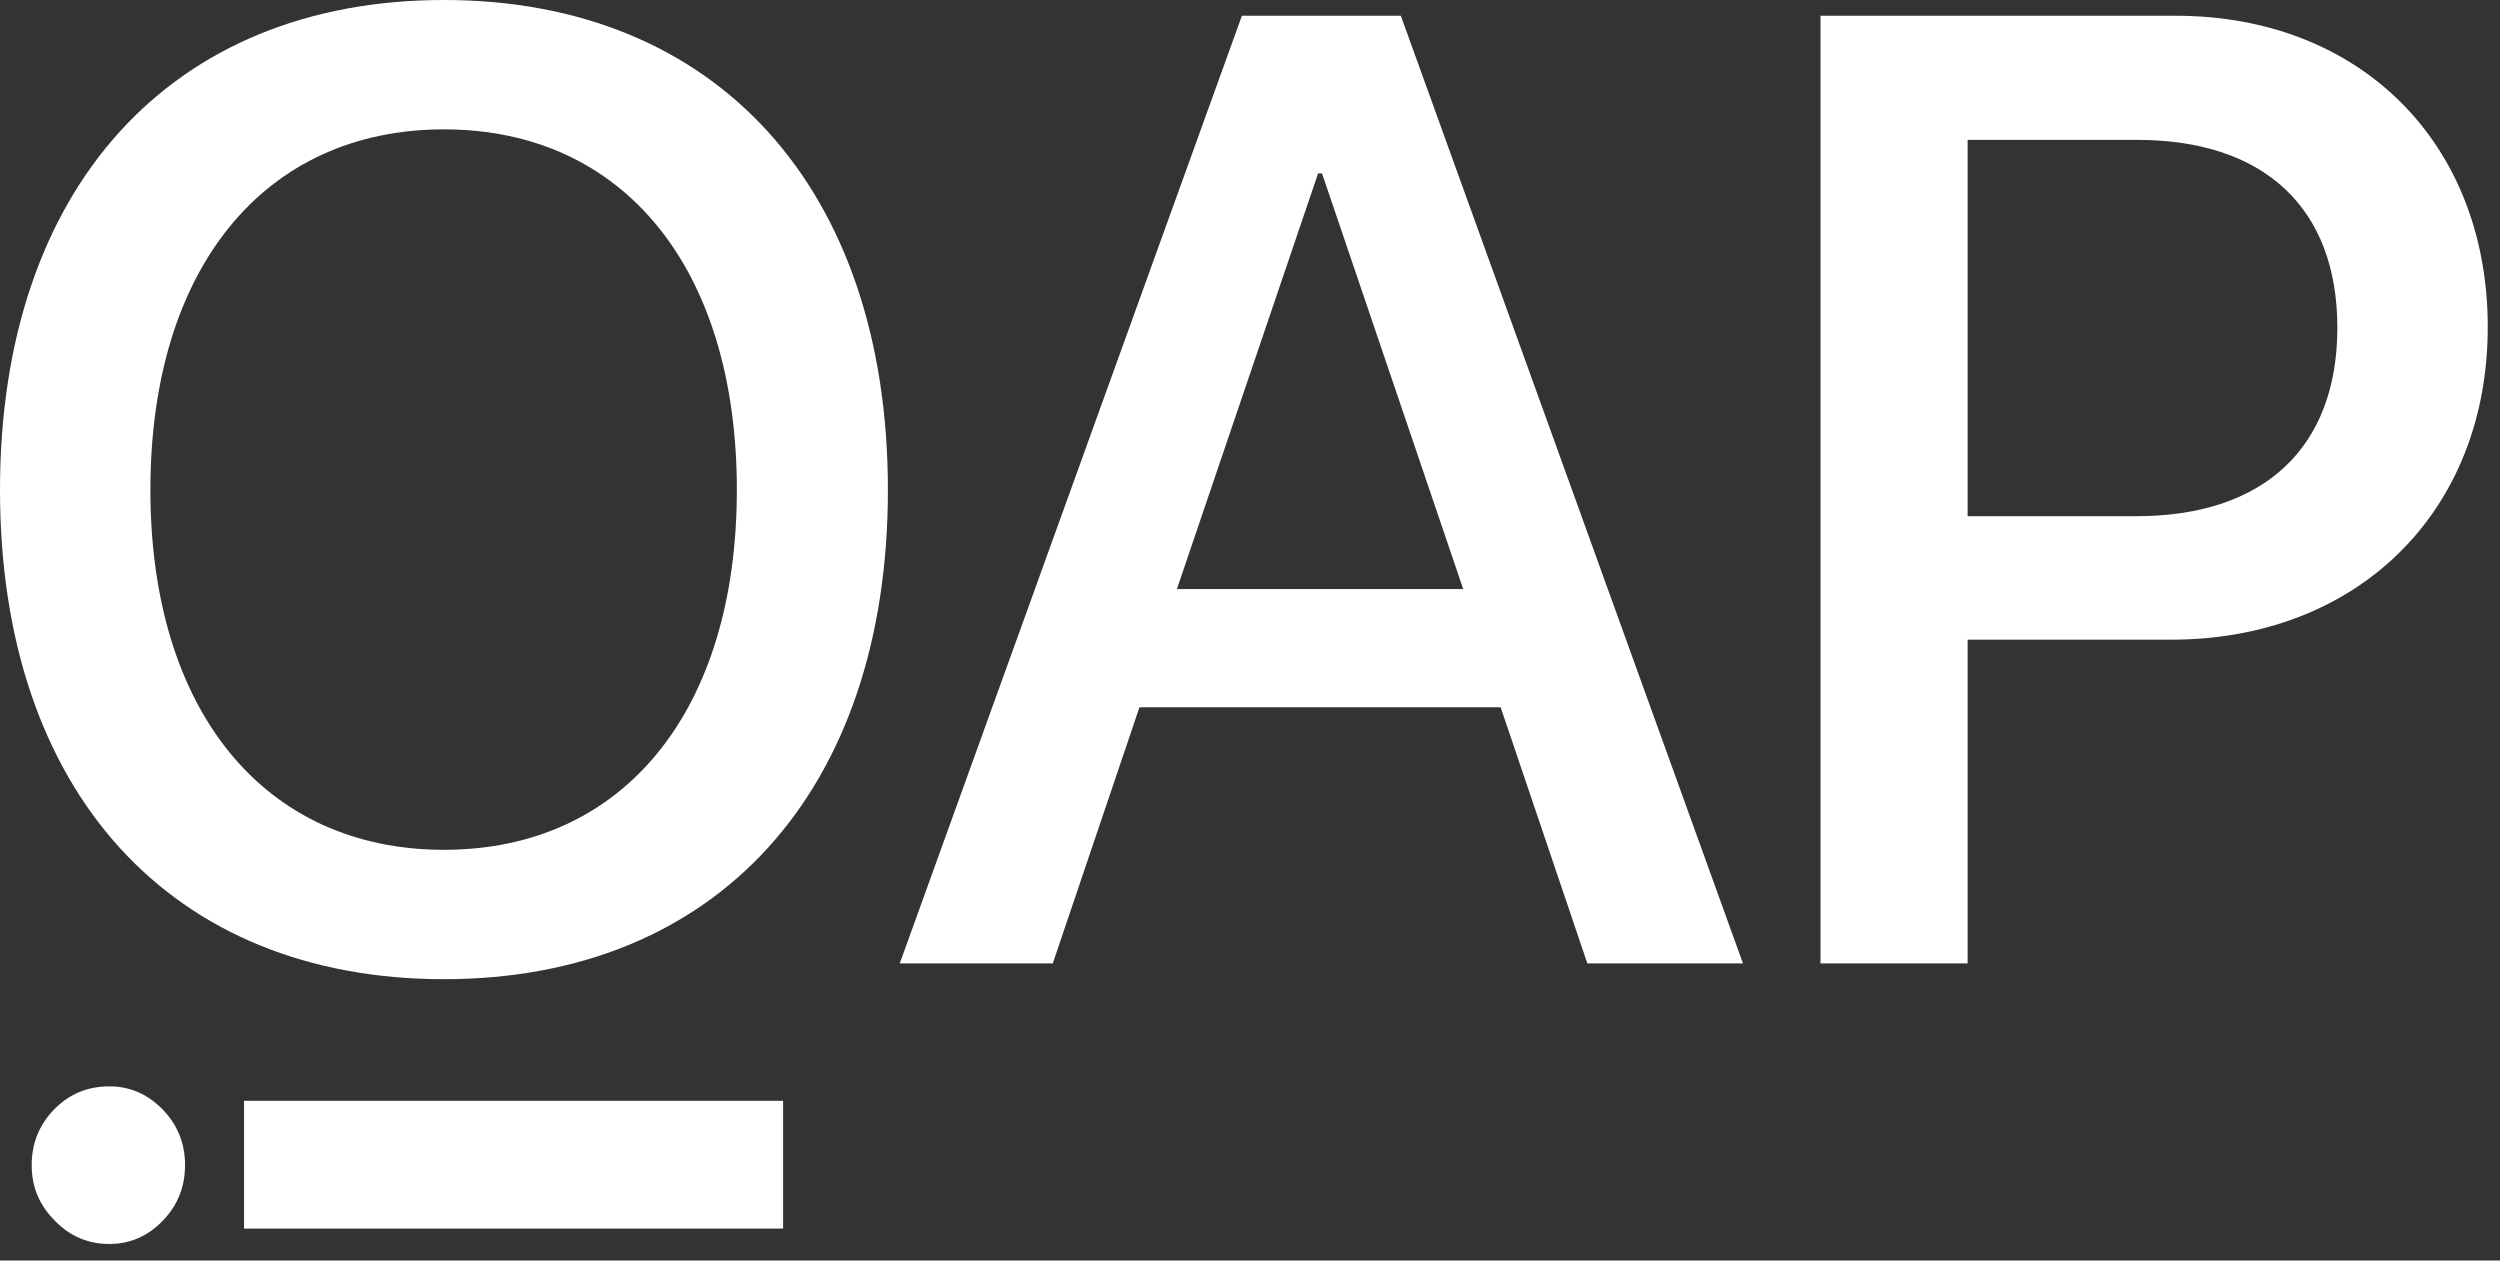
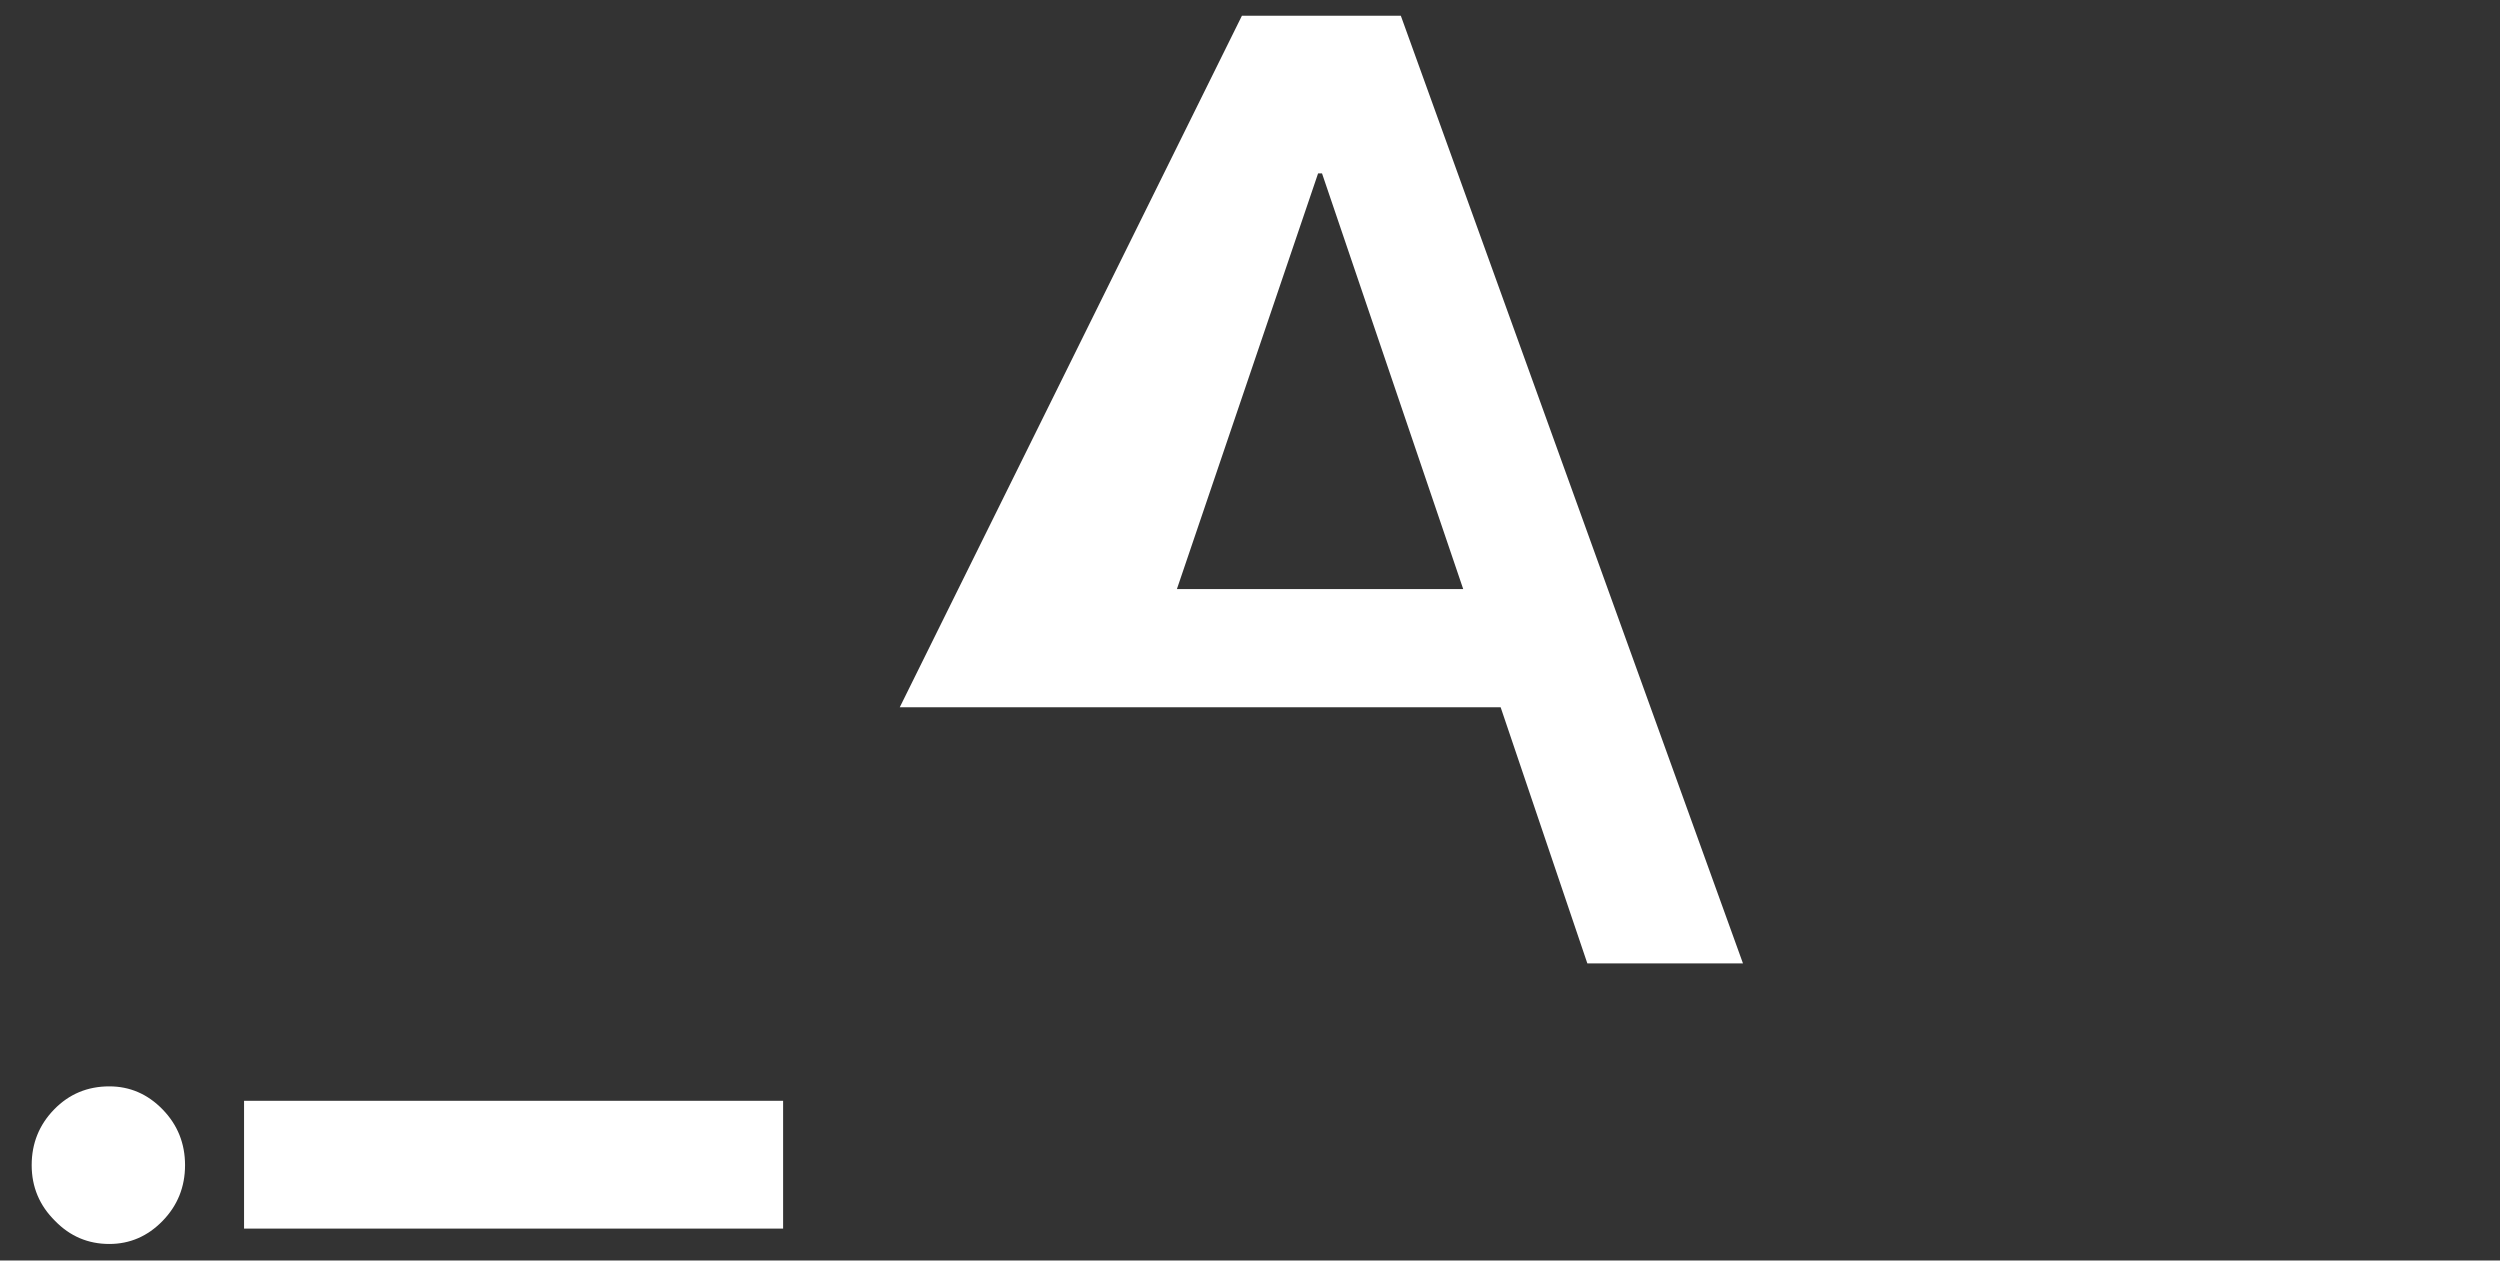
<svg xmlns="http://www.w3.org/2000/svg" fill="none" height="100%" overflow="visible" preserveAspectRatio="none" style="display: block;" viewBox="0 0 119 60" width="100%">
  <rect x="0" y="0" width="119" height="60" fill="#333333" stroke="none" />
  <g id="Vector">
-     <path d="M86.656 0.75H103.568C112.321 0.75 118.417 6.784 118.417 15.568C118.417 24.383 112.196 30.448 103.349 30.448H93.659V45.859H86.656V0.75ZM93.659 6.658V24.571H101.693C107.788 24.571 111.258 21.288 111.258 15.599C111.258 9.91 107.788 6.658 101.724 6.658H93.659Z" fill="white" />
-     <path d="M75.558 45.859L71.431 33.667H54.238L50.112 45.859H42.828L59.115 0.75H66.68L82.966 45.859H75.558ZM62.741 8.253L56.02 28.041H69.649L62.928 8.253H62.741Z" fill="white" />
-     <path d="M21.132 0C34.105 0 42.264 8.972 42.264 23.32C42.264 37.669 34.105 46.609 21.132 46.609C8.128 46.609 0 37.669 0 23.32C0 8.972 8.128 0 21.132 0ZM21.132 6.158C12.567 6.158 7.159 12.786 7.159 23.32C7.159 33.824 12.567 40.451 21.132 40.451C29.697 40.451 35.074 33.824 35.074 23.32C35.074 12.786 29.697 6.158 21.132 6.158Z" fill="white" />
+     <path d="M75.558 45.859L71.431 33.667H54.238H42.828L59.115 0.75H66.68L82.966 45.859H75.558ZM62.741 8.253L56.02 28.041H69.649L62.928 8.253H62.741Z" fill="white" />
    <path d="M37.276 52.397V58.481L11.617 58.481L11.617 52.397L37.276 52.397ZM5.203 59.213C4.194 59.213 3.333 58.847 2.621 58.115C1.879 57.383 1.508 56.499 1.508 55.462C1.508 54.425 1.864 53.541 2.577 52.809C3.289 52.077 4.164 51.711 5.203 51.711C6.182 51.711 7.028 52.077 7.74 52.809C8.452 53.541 8.808 54.425 8.808 55.462C8.808 56.499 8.452 57.383 7.74 58.115C7.028 58.847 6.182 59.213 5.203 59.213Z" fill="white" />
  </g>
</svg>